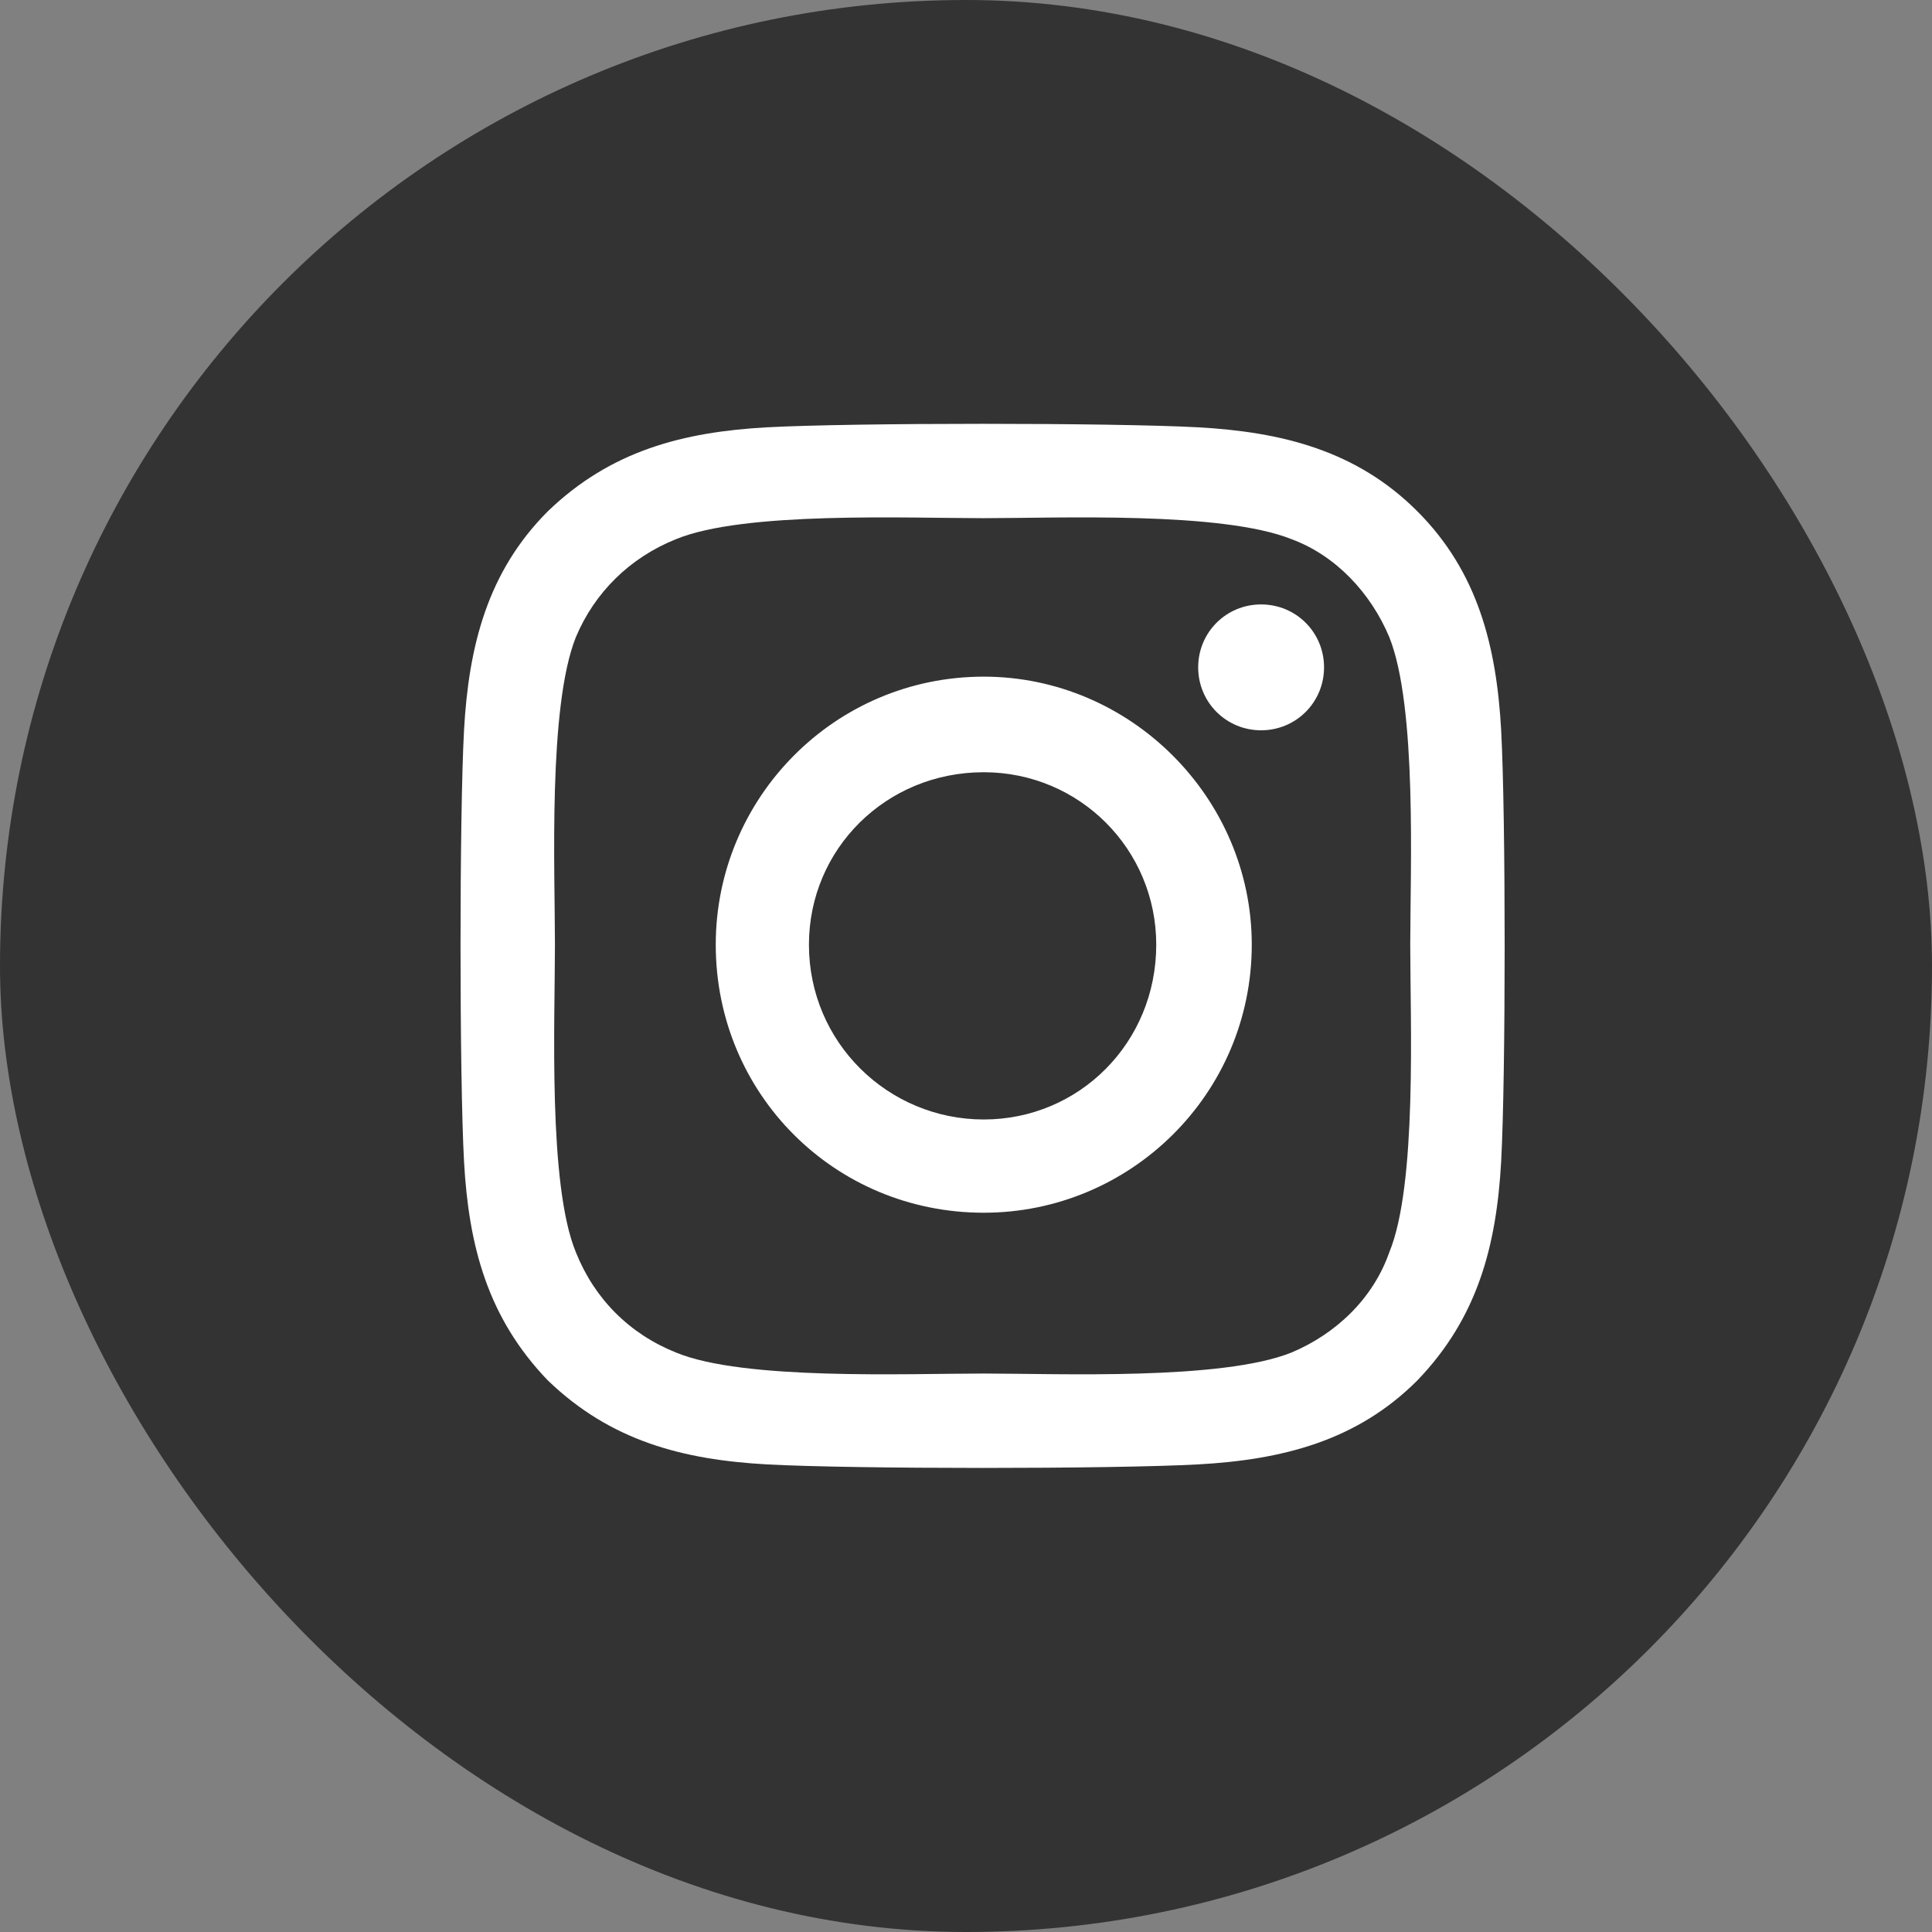
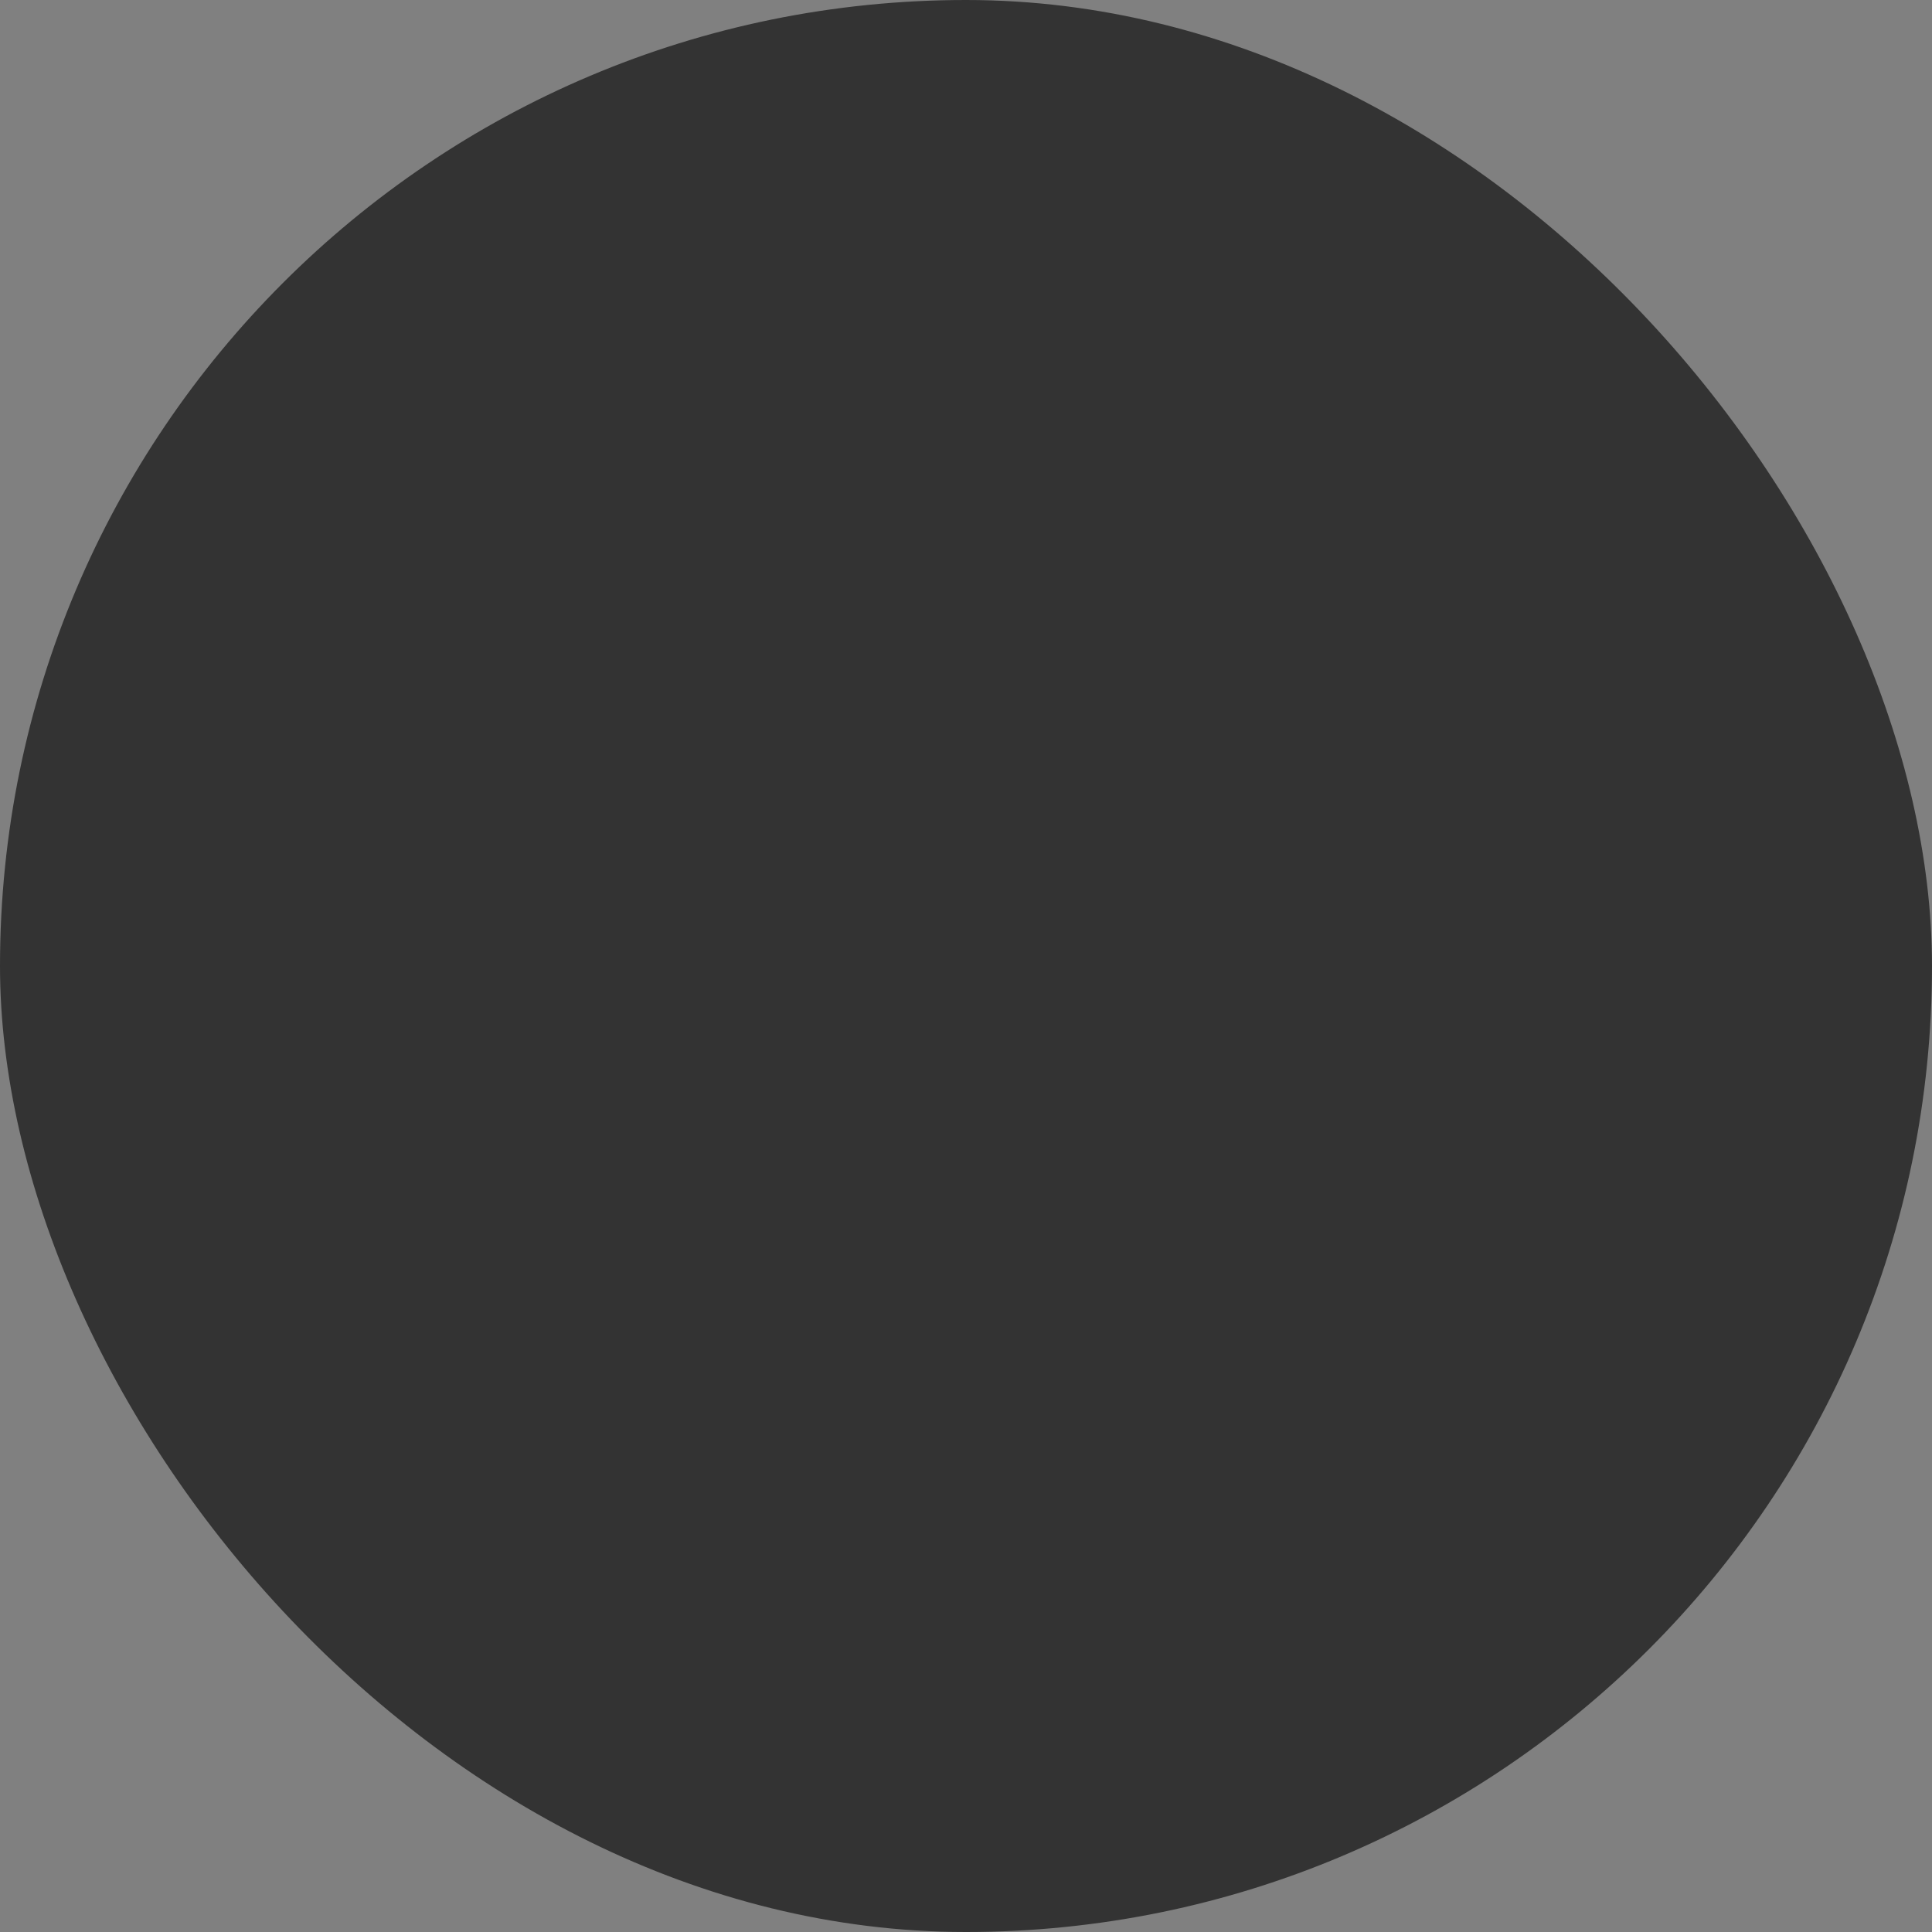
<svg xmlns="http://www.w3.org/2000/svg" width="34" height="34" viewBox="0 0 34 34" fill="none">
  <rect x="0" y="0" width="34" height="34" fill="#808080" stroke="none" />
  <rect width="34" height="34" rx="17" fill="#333333" />
-   <path d="M17.312 11.908C19.896 11.908 22.029 14.041 22.029 16.625C22.029 19.25 19.896 21.342 17.312 21.342C14.688 21.342 12.596 19.25 12.596 16.625C12.596 14.041 14.688 11.908 17.312 11.908ZM17.312 19.701C18.994 19.701 20.348 18.348 20.348 16.625C20.348 14.943 18.994 13.59 17.312 13.59C15.59 13.59 14.236 14.943 14.236 16.625C14.236 18.348 15.631 19.701 17.312 19.701ZM23.301 11.744C23.301 11.129 22.809 10.637 22.193 10.637C21.578 10.637 21.086 11.129 21.086 11.744C21.086 12.359 21.578 12.852 22.193 12.852C22.809 12.852 23.301 12.359 23.301 11.744ZM26.418 12.852C26.5 14.369 26.5 18.922 26.418 20.439C26.336 21.916 26.008 23.188 24.941 24.295C23.875 25.361 22.562 25.689 21.086 25.771C19.568 25.854 15.016 25.854 13.498 25.771C12.021 25.689 10.75 25.361 9.643 24.295C8.576 23.188 8.248 21.916 8.166 20.439C8.084 18.922 8.084 14.369 8.166 12.852C8.248 11.375 8.576 10.062 9.643 8.996C10.75 7.93 12.021 7.602 13.498 7.52C15.016 7.438 19.568 7.438 21.086 7.52C22.562 7.602 23.875 7.93 24.941 8.996C26.008 10.062 26.336 11.375 26.418 12.852ZM24.449 22.039C24.941 20.85 24.818 17.979 24.818 16.625C24.818 15.312 24.941 12.441 24.449 11.211C24.121 10.432 23.506 9.775 22.727 9.488C21.496 8.996 18.625 9.119 17.312 9.119C15.959 9.119 13.088 8.996 11.898 9.488C11.078 9.816 10.463 10.432 10.135 11.211C9.643 12.441 9.766 15.312 9.766 16.625C9.766 17.979 9.643 20.85 10.135 22.039C10.463 22.859 11.078 23.475 11.898 23.803C13.088 24.295 15.959 24.172 17.312 24.172C18.625 24.172 21.496 24.295 22.727 23.803C23.506 23.475 24.162 22.859 24.449 22.039Z" fill="white" />
</svg>